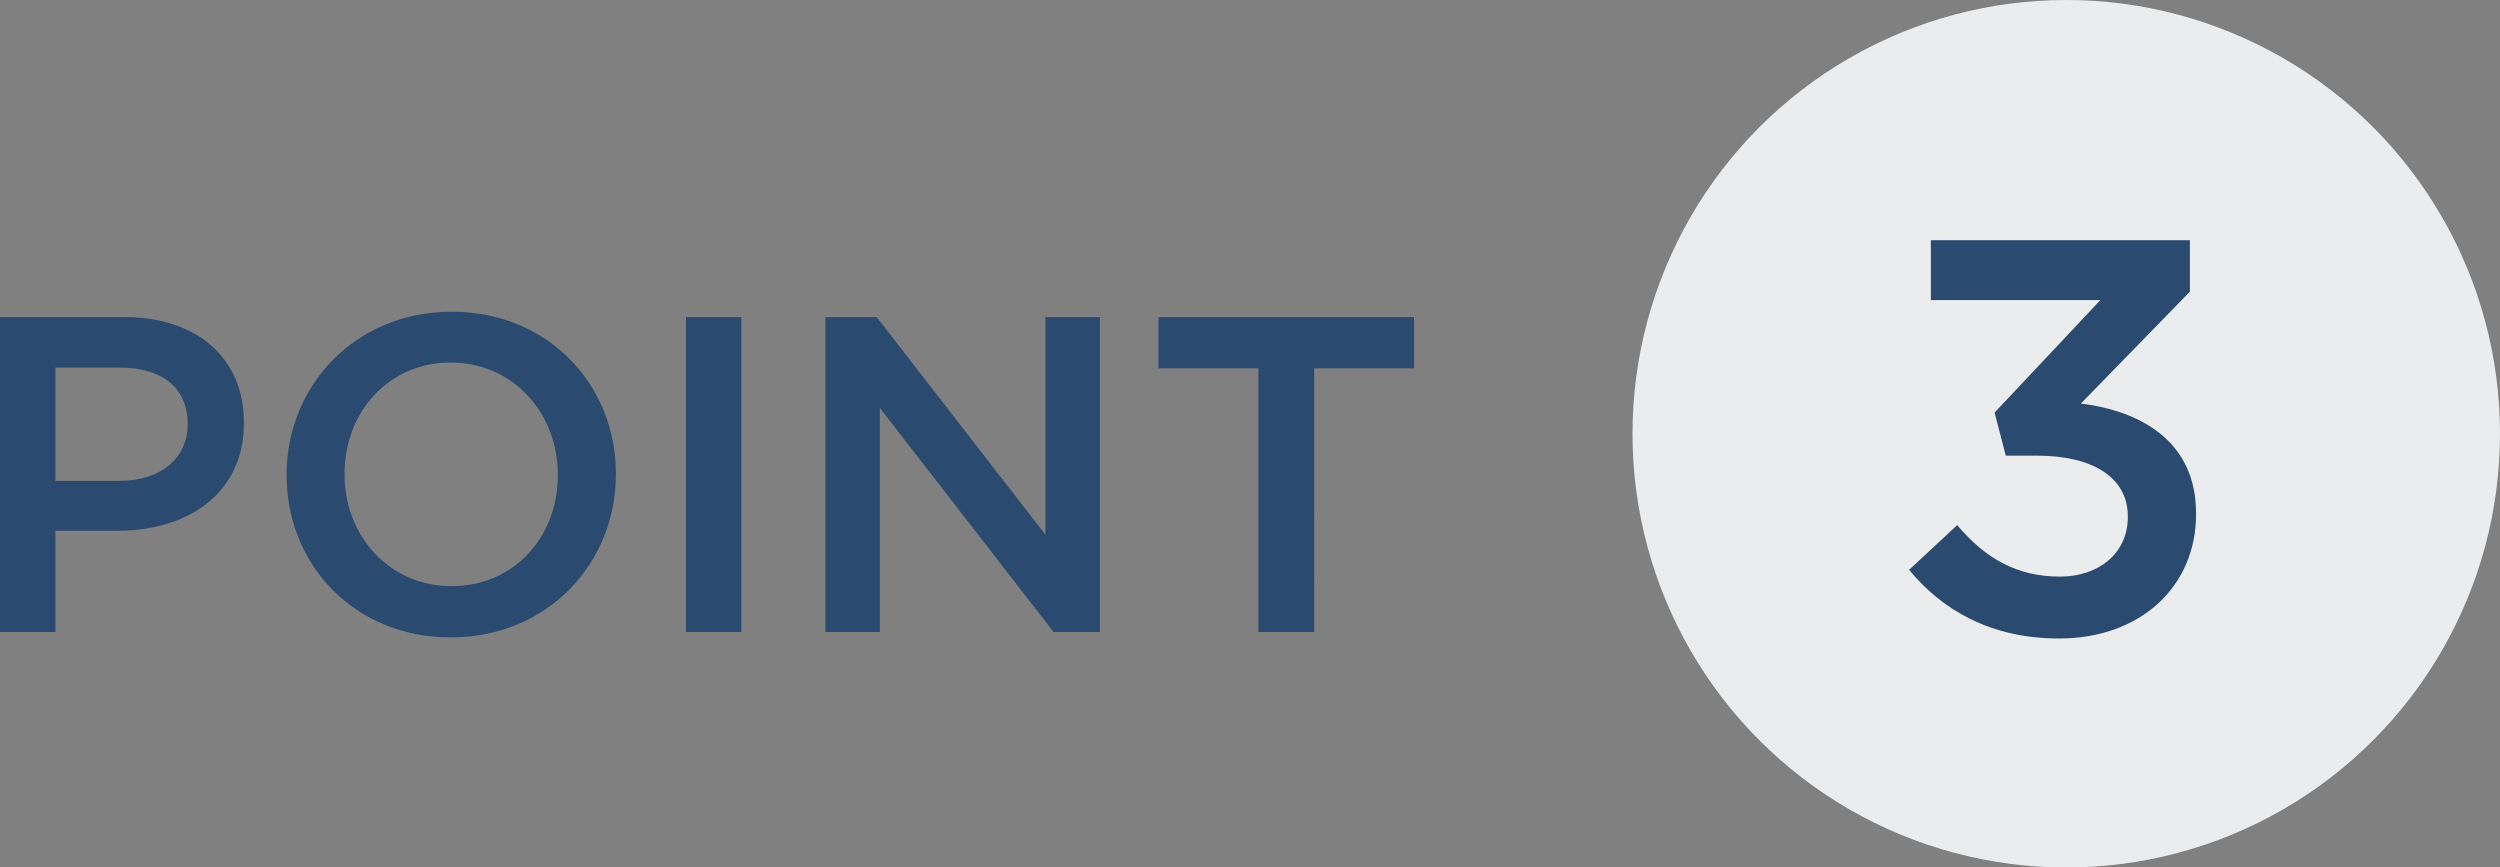
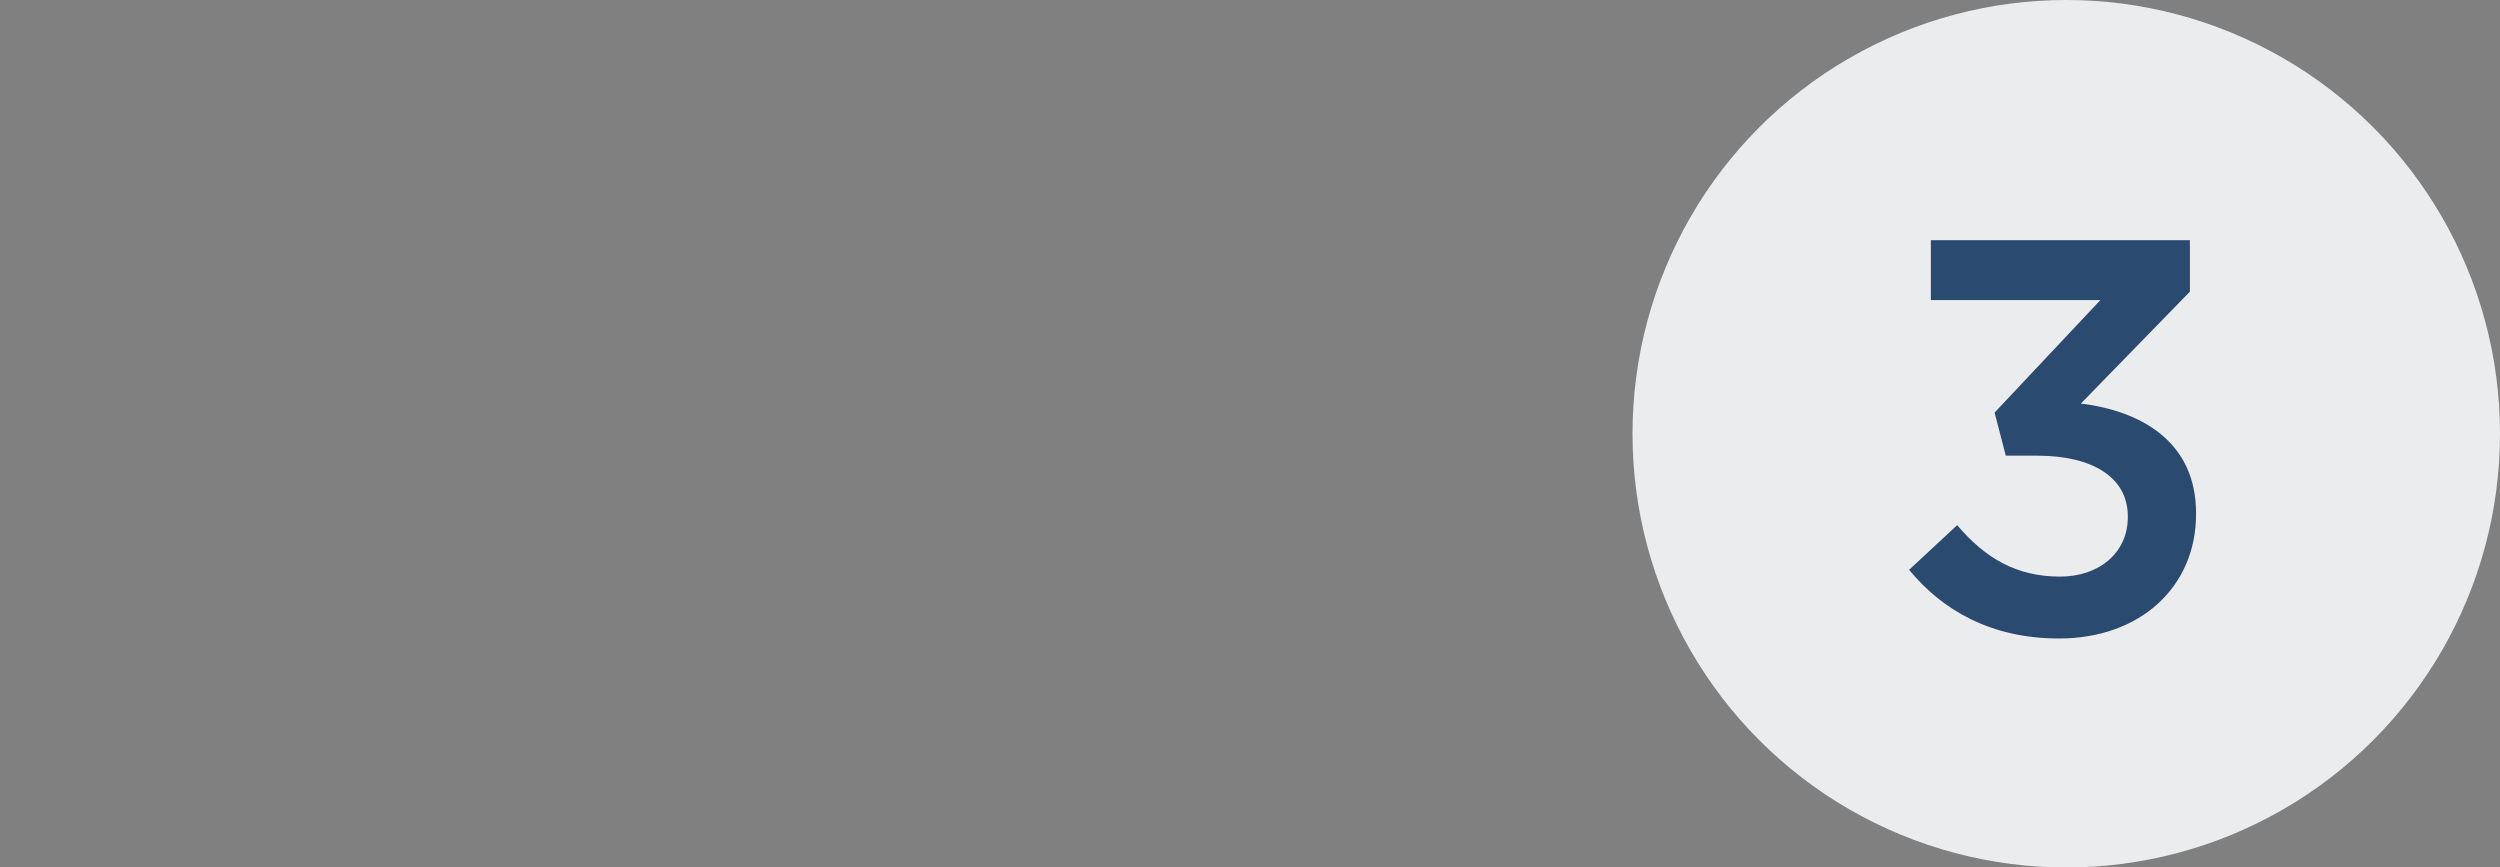
<svg xmlns="http://www.w3.org/2000/svg" id="_レイヤー_1" viewBox="0 0 227.84 79.06">
  <rect x="0" y="0" width="227.84" height="79.06" fill="#808080" stroke="none" />
  <defs>
    <style>.cls-1{fill:#2b4a6f}</style>
  </defs>
-   <path d="M0 28.9h11.32c6.72 0 10.91 3.81 10.91 9.59v.08c0 6.44-5.17 9.8-11.48 9.8h-5.7v9.23H0V28.9Zm10.91 14.92c3.81 0 6.19-2.13 6.19-5.12v-.08c0-3.36-2.42-5.12-6.19-5.12H5.05v10.33h5.86ZM26.12 43.33v-.08c0-8.08 6.23-14.84 15.05-14.84s14.96 6.68 14.96 14.76v.08c0 8.08-6.23 14.84-15.05 14.84s-14.96-6.68-14.96-14.76Zm24.72 0v-.08c0-5.58-4.06-10.21-9.76-10.21s-9.68 4.55-9.68 10.13v.08c0 5.58 4.06 10.17 9.76 10.17s9.68-4.51 9.68-10.09ZM62.52 28.9h5.04v28.7h-5.04V28.9ZM75.23 28.9h4.67l15.38 19.84V28.9h4.96v28.7h-4.22L80.19 37.18V57.6h-4.96V28.9ZM114.68 33.57h-9.1V28.9h23.29v4.67h-9.1V57.6h-5.08V33.57Z" class="cls-1" />
  <circle cx="188.31" cy="39.53" r="39.53" style="fill:#ebeced" />
  <path d="m173.98 51.94 4.39-4.08c2.55 3.01 5.41 4.69 9.38 4.69 3.52 0 6.17-2.14 6.17-5.41v-.1c0-3.52-3.21-5.51-8.21-5.51h-2.91l-1.02-3.93 9.64-10.25h-15.45v-5.46h23.61v4.69l-9.94 10.2c5.41.66 10.5 3.42 10.5 9.99v.1c0 6.58-5.05 11.32-12.49 11.32-6.22 0-10.66-2.6-13.67-6.27Z" class="cls-1" />
</svg>